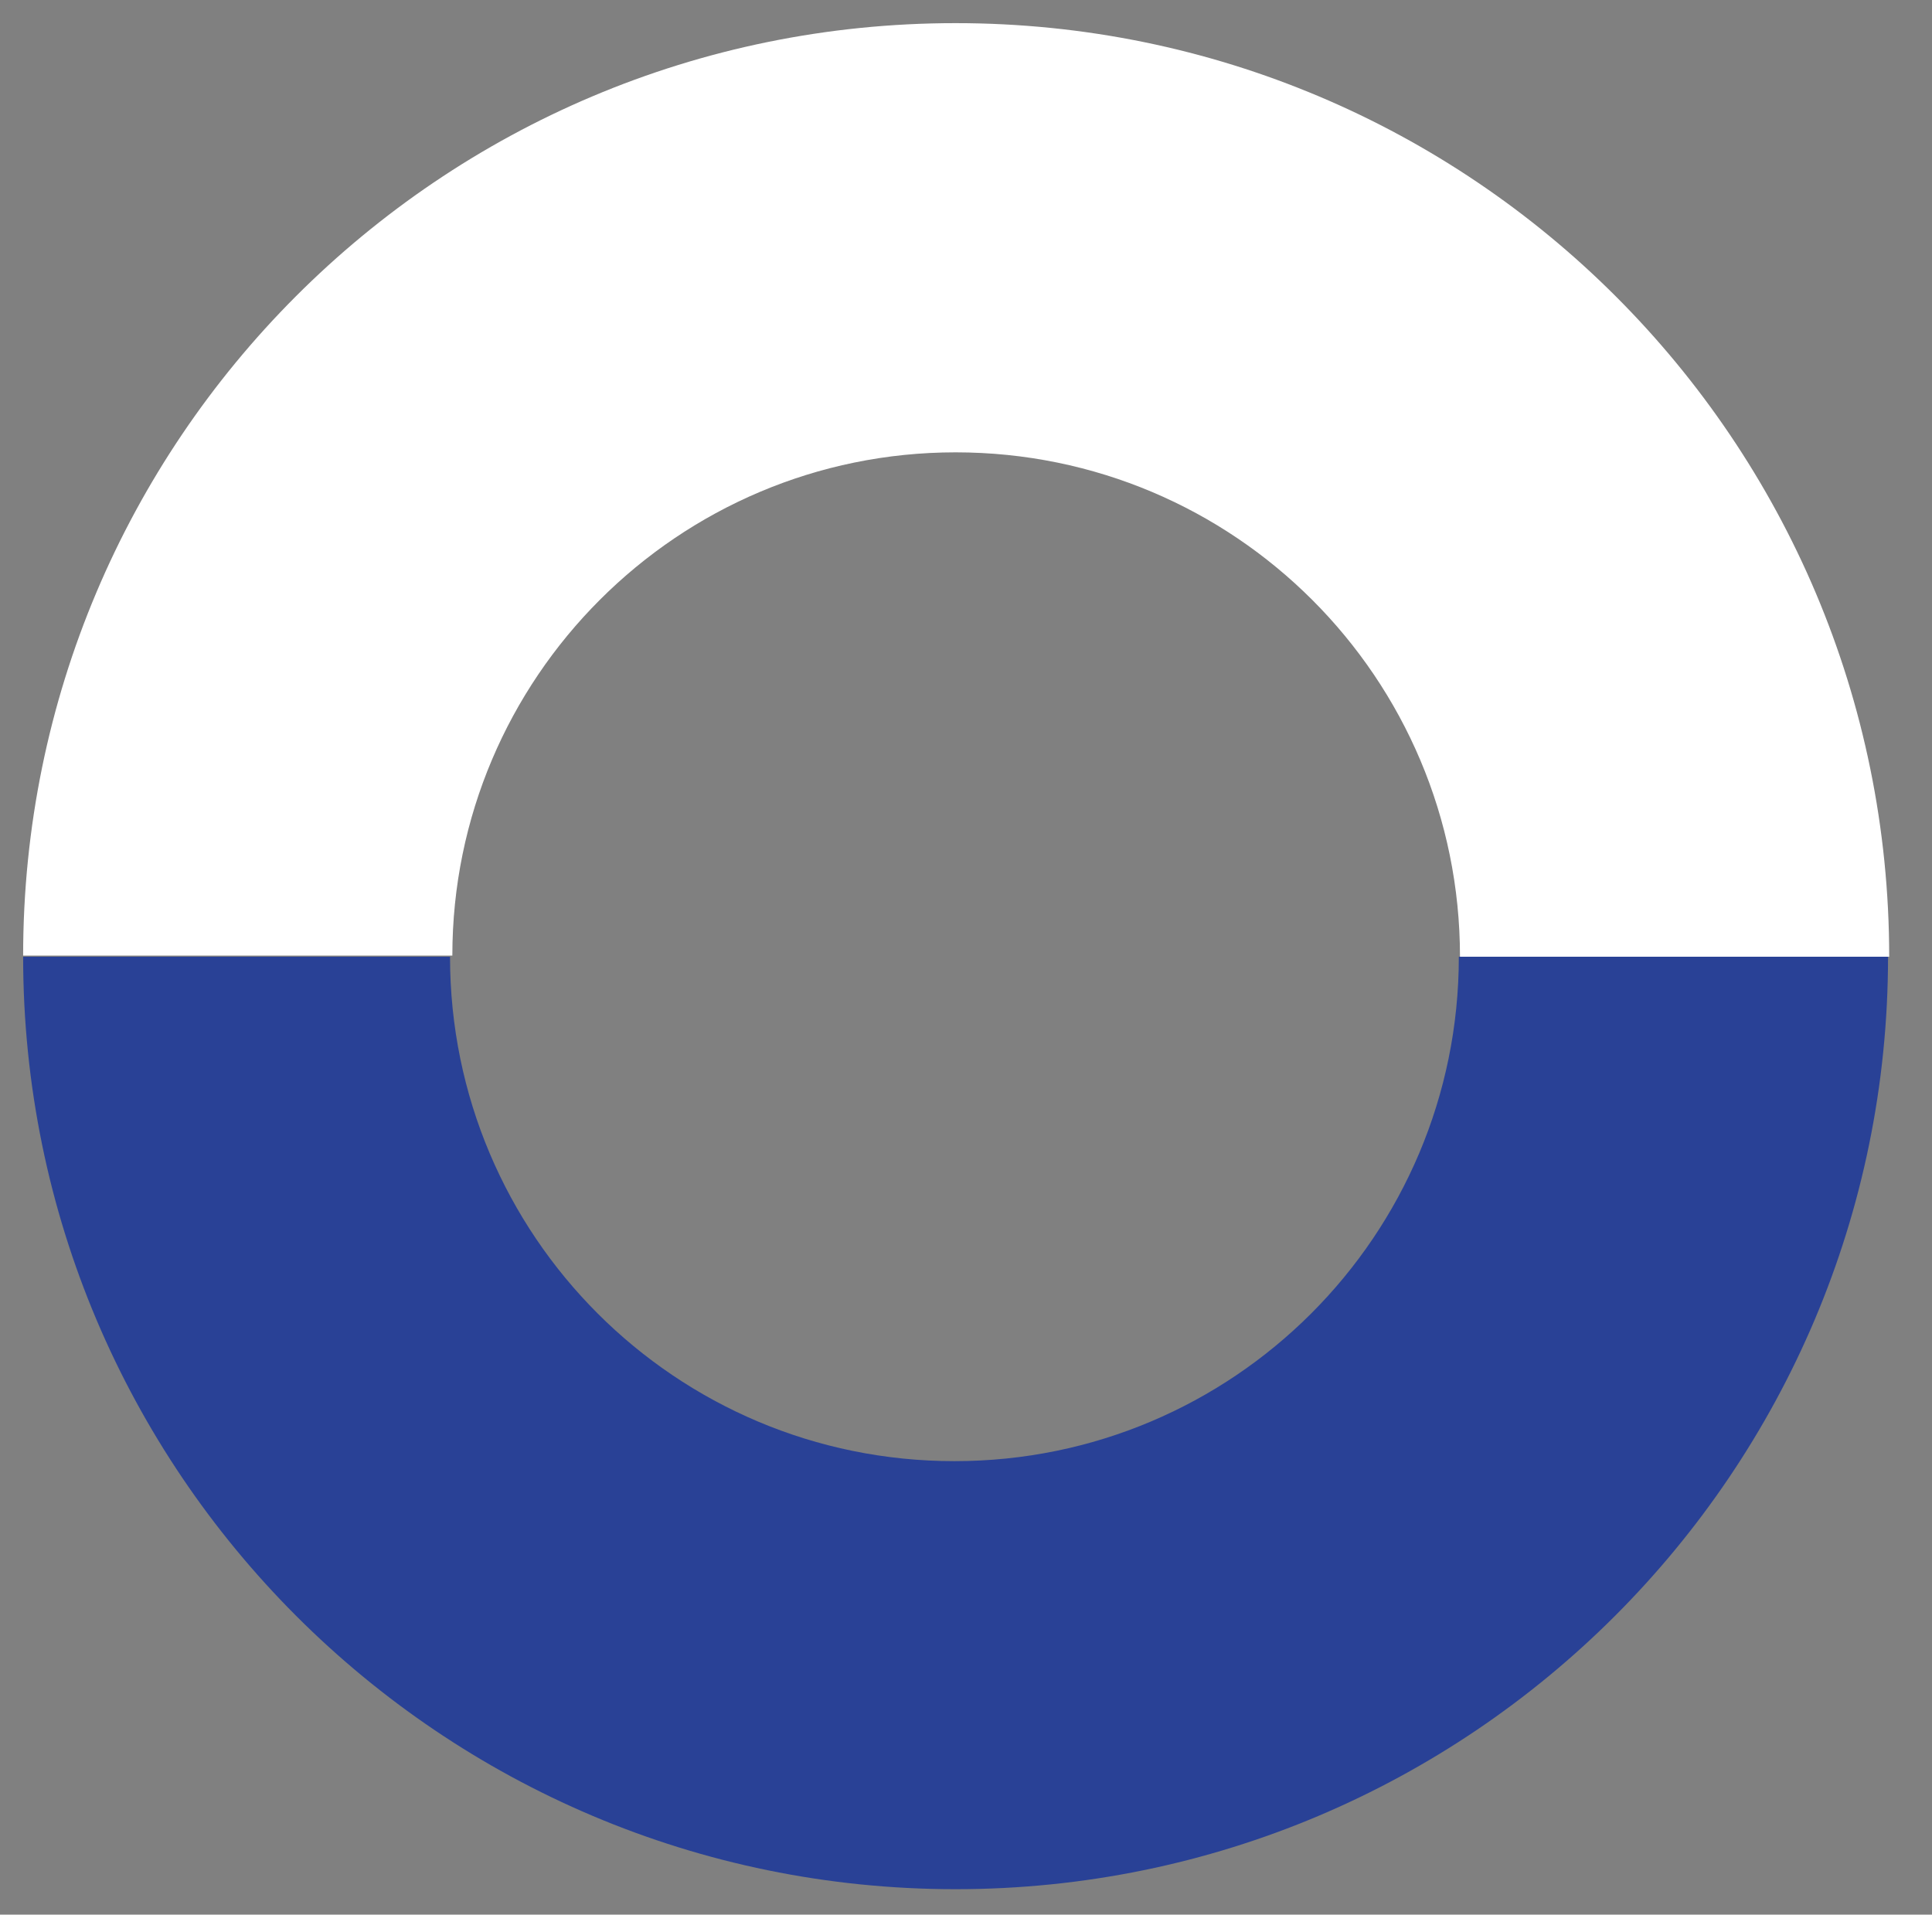
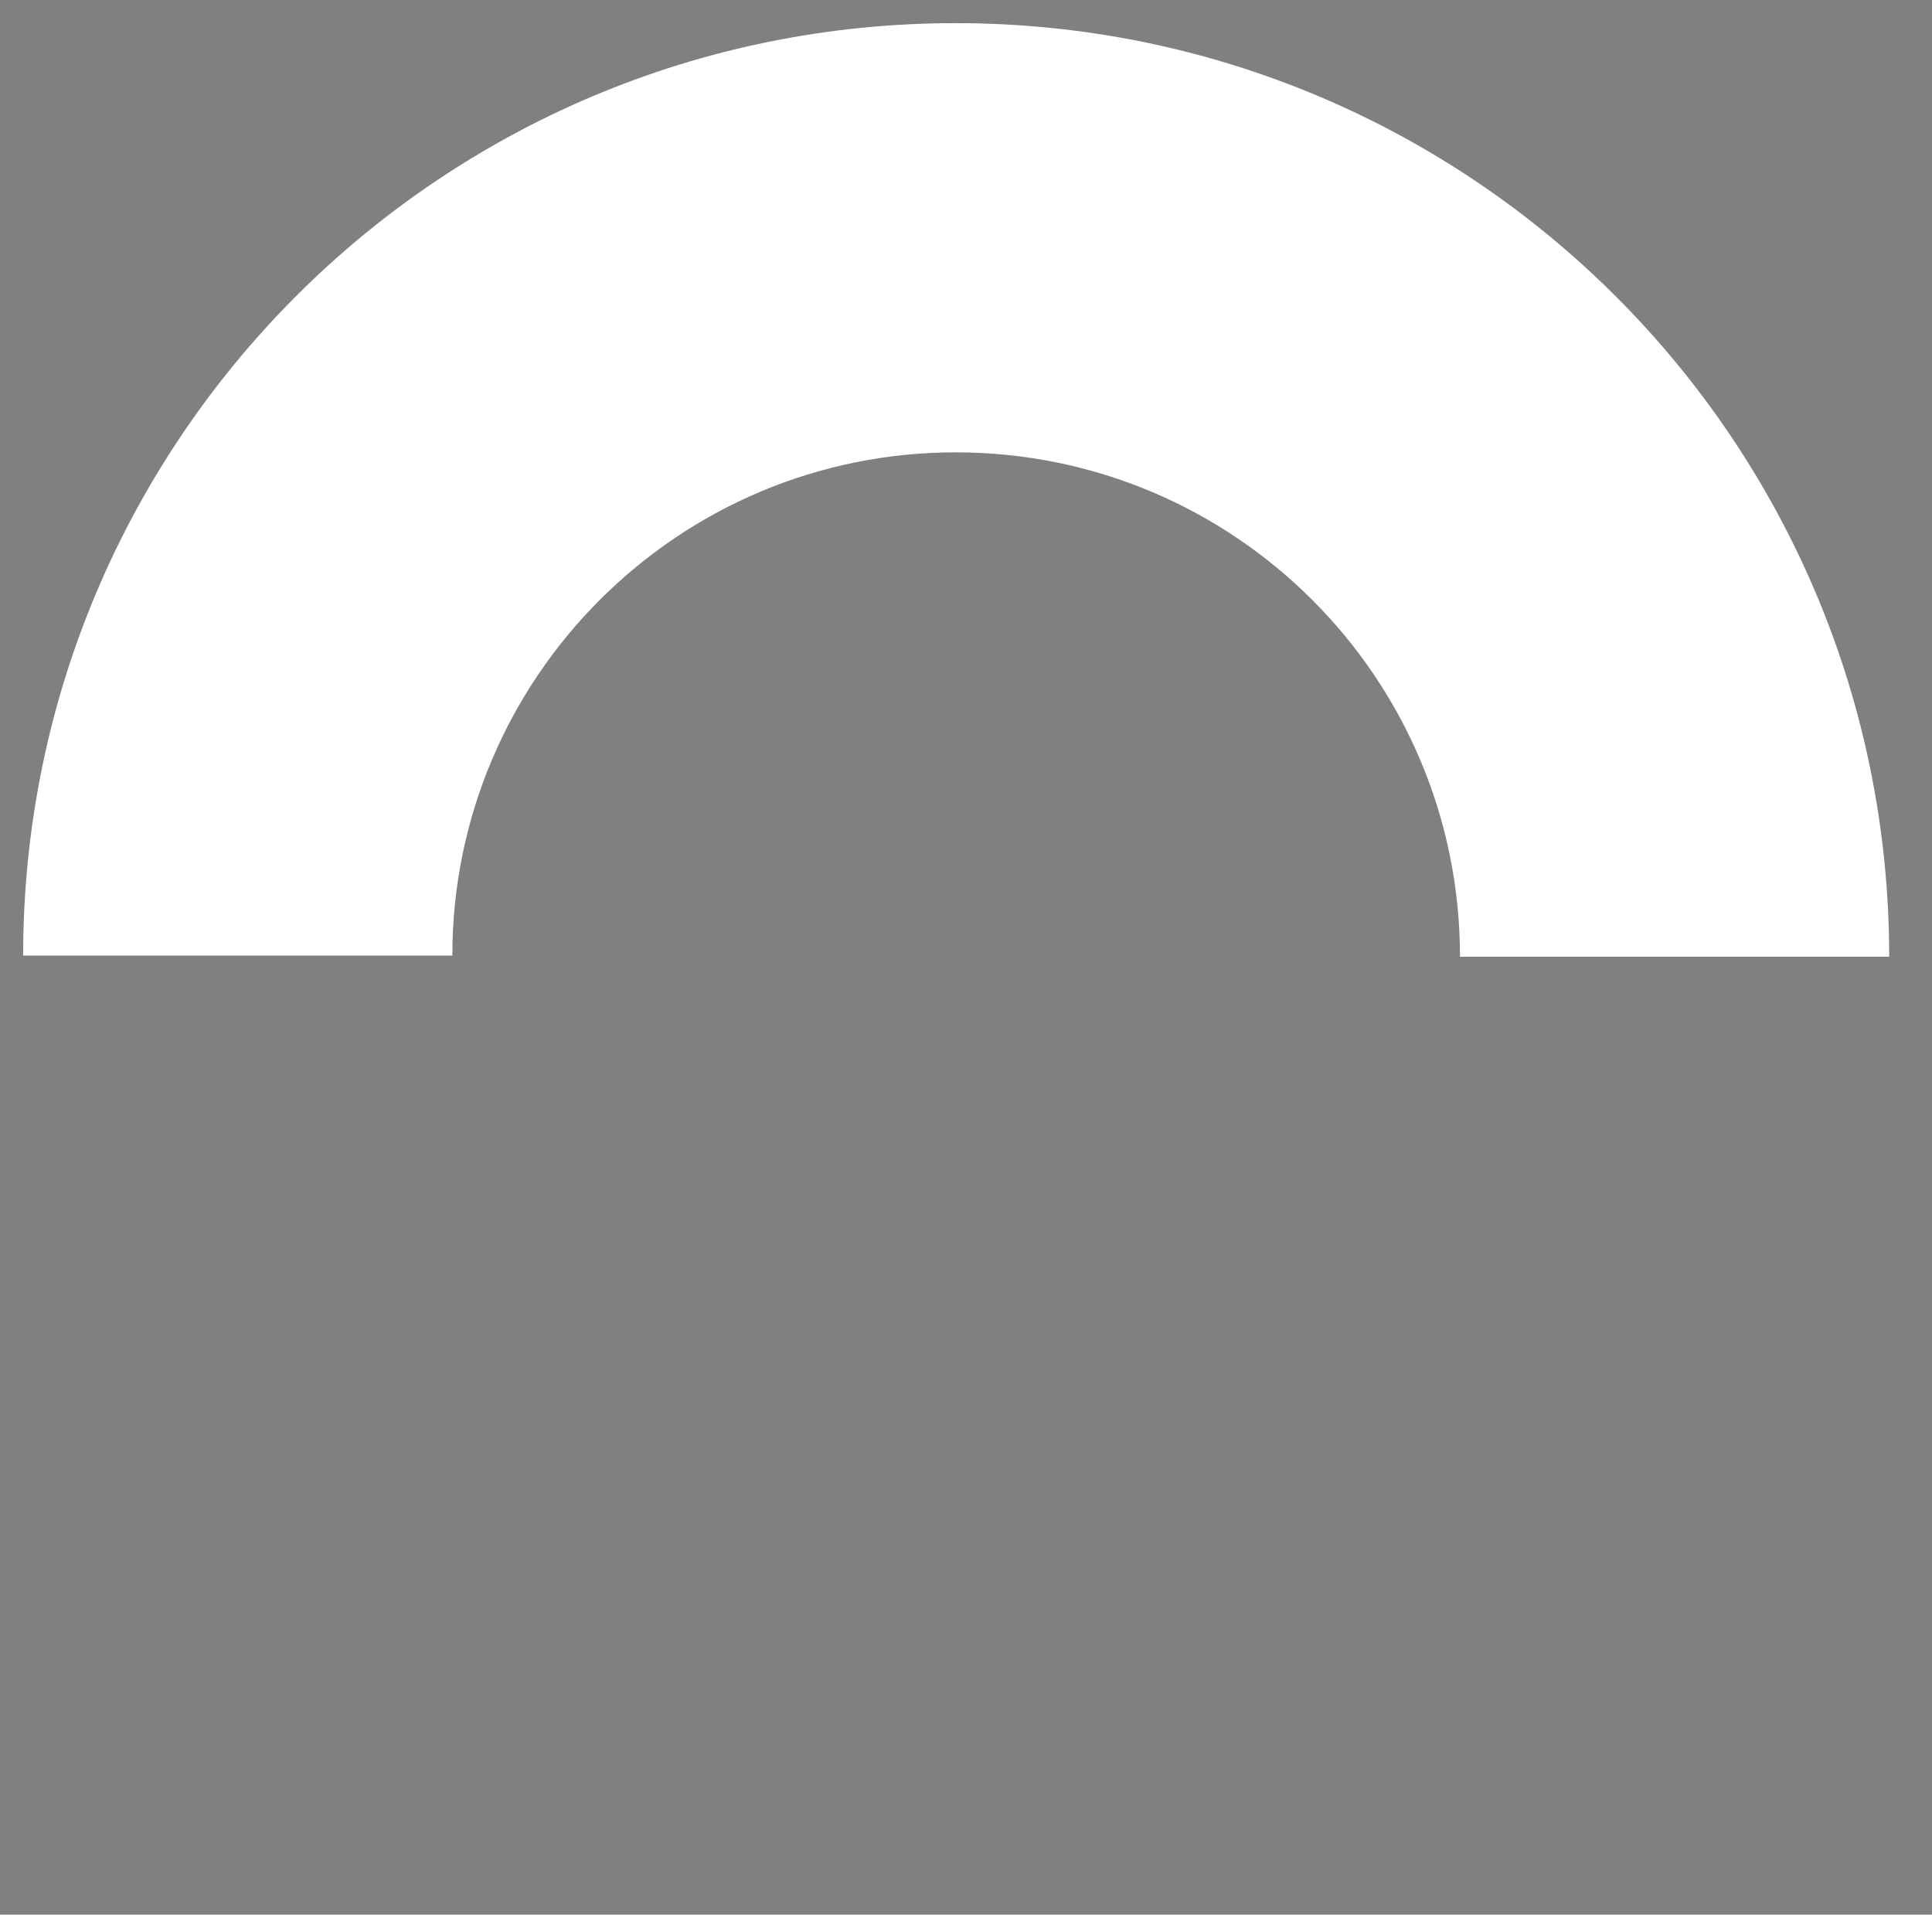
<svg xmlns="http://www.w3.org/2000/svg" version="1.1" id="Layer_1" x="0px" y="0px" viewBox="0 0 167 165.5" style="enable-background:new 0 0 167 165.5;" xml:space="preserve">
  <rect x="0" y="0" width="167" height="165.5" fill="#808080" stroke="none" />
  <style type="text/css">
	.st0{fill:#FFFFFF;}
	.st1{fill:#294196;}
</style>
  <path class="st0" d="M82.6,39.1c24.1,0,43.6,19.5,43.6,43.6h37.1C163.3,38.1,127.2,2,82.6,2S2,38.1,2,82.6h37.1  C39.1,58.6,58.6,39.1,82.6,39.1z" />
-   <path class="st1" d="M82.6,163.3c44.5,0,80.6-36.1,80.6-80.6h-37.1c0,24.1-19.5,43.6-43.6,43.6s-43.6-19.5-43.6-43.6H2  C2,127.2,38.1,163.3,82.6,163.3z" />
</svg>